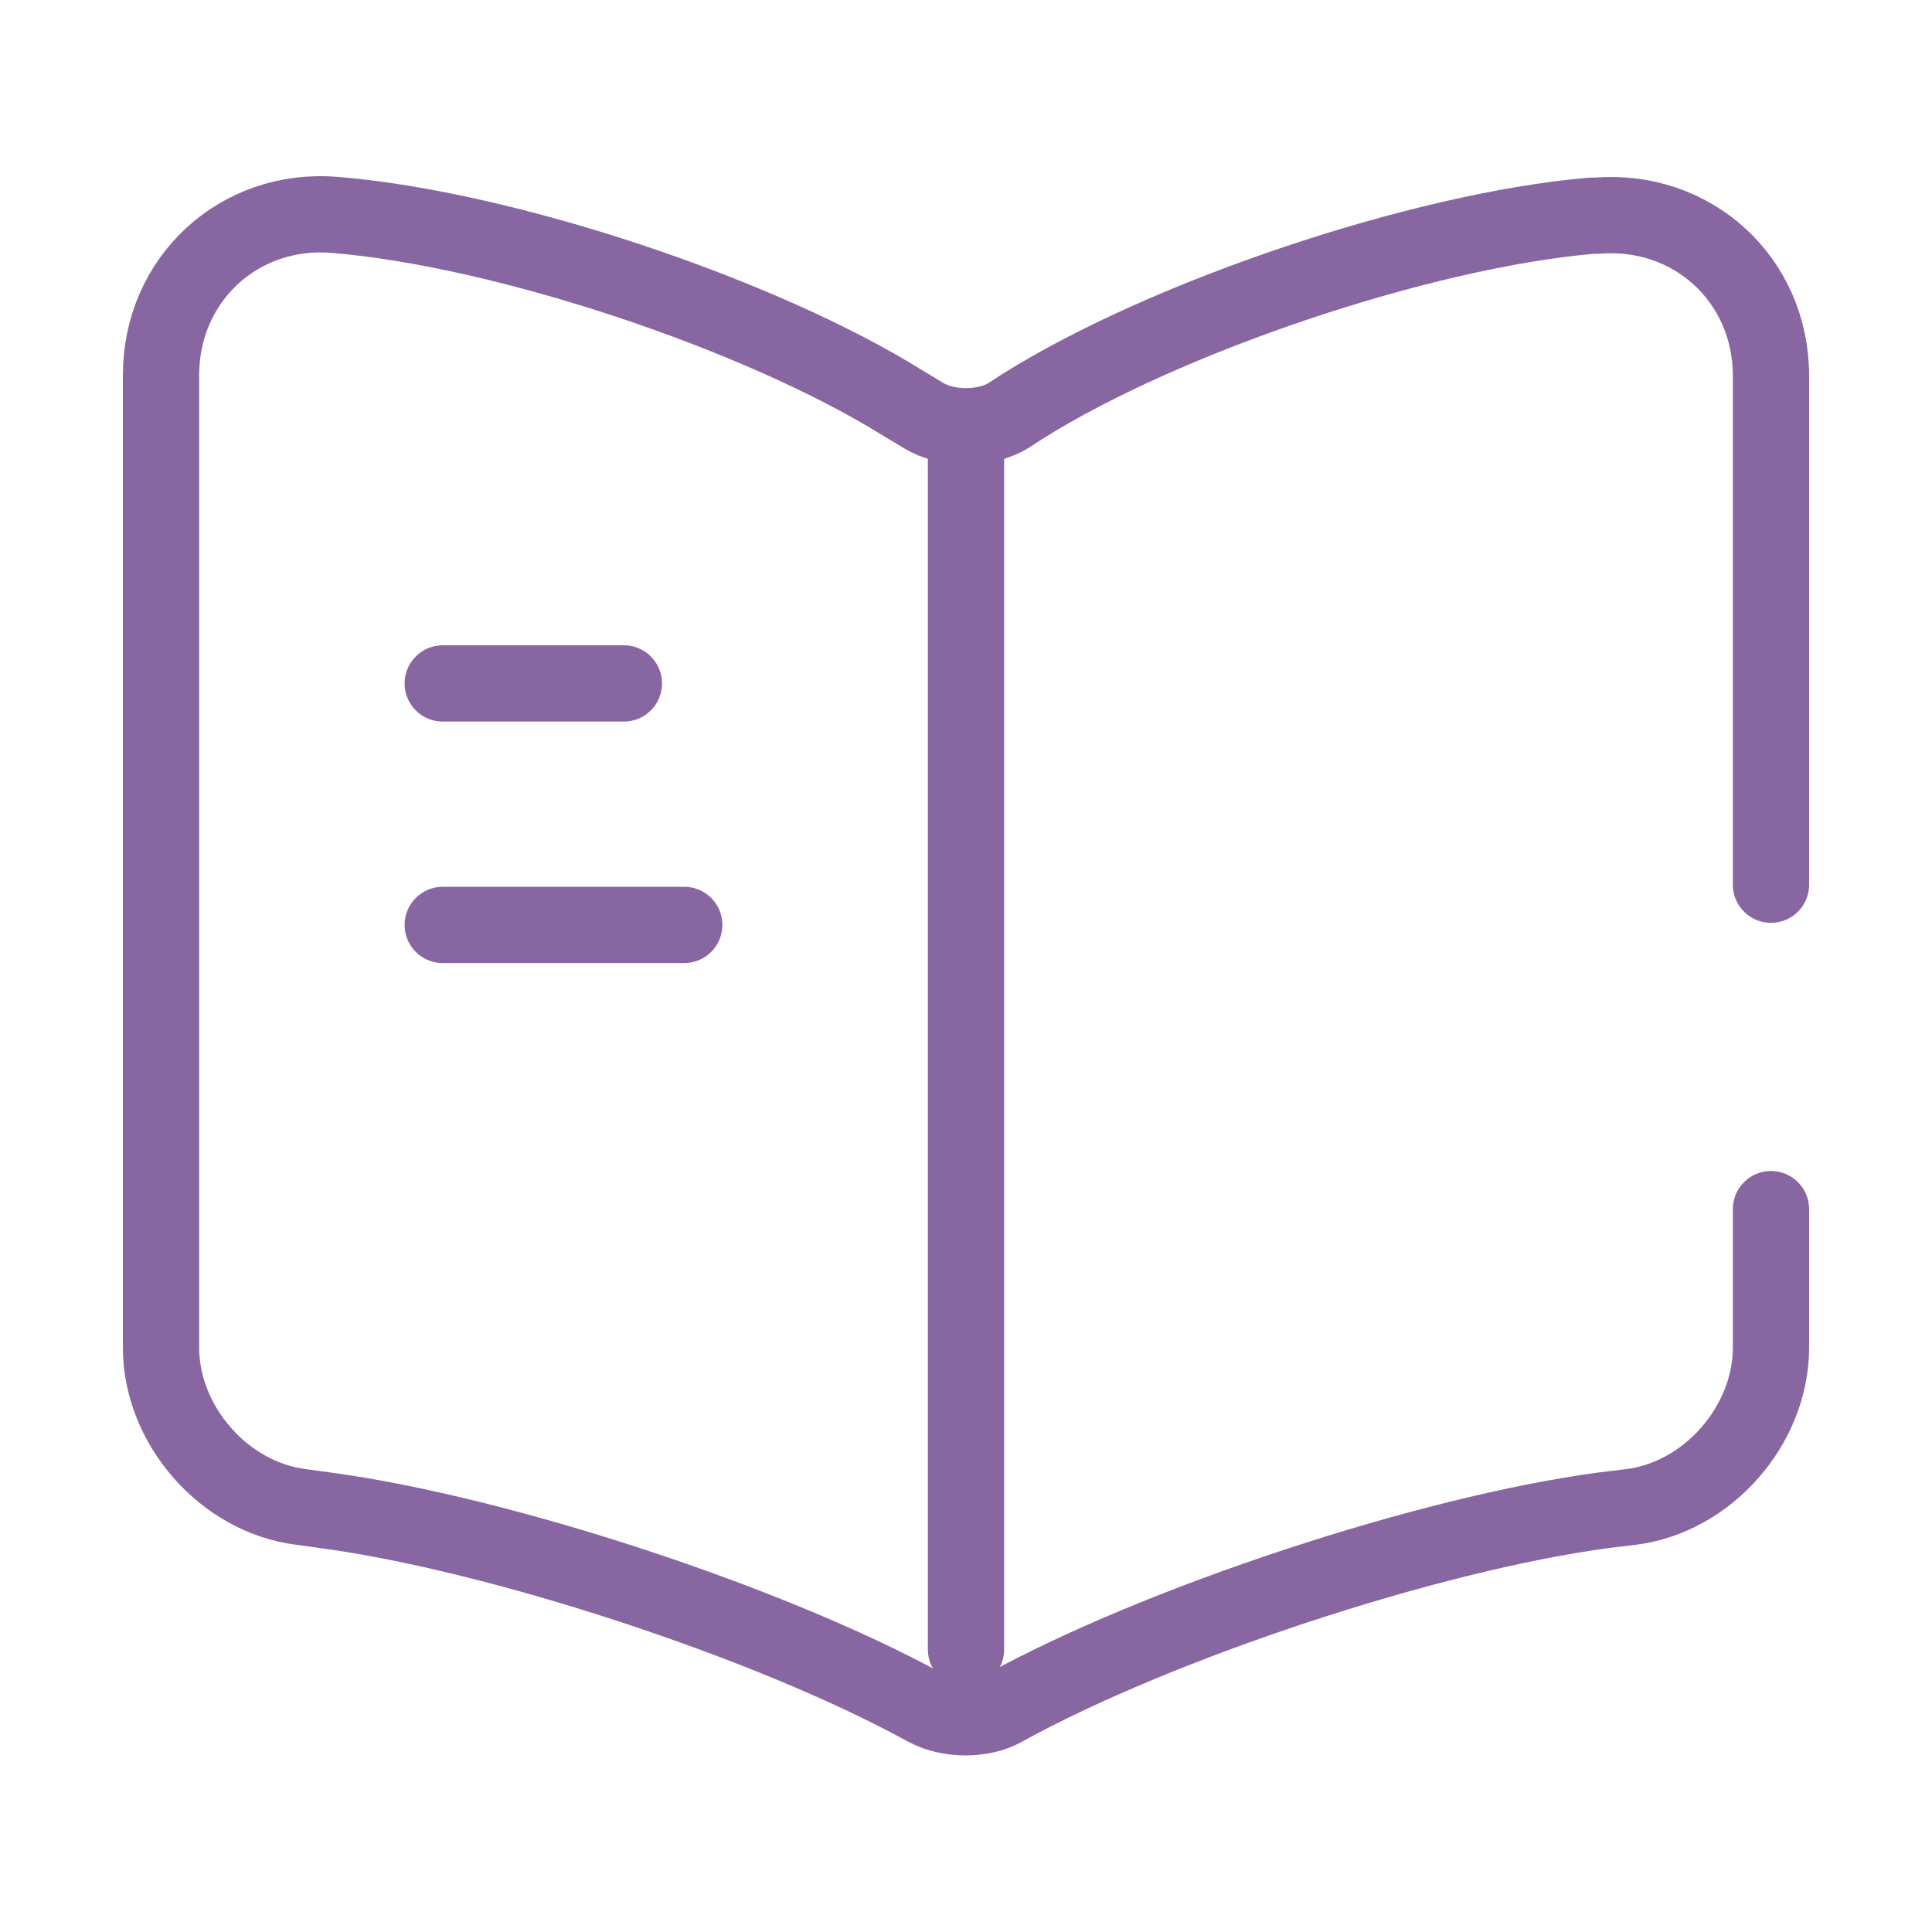
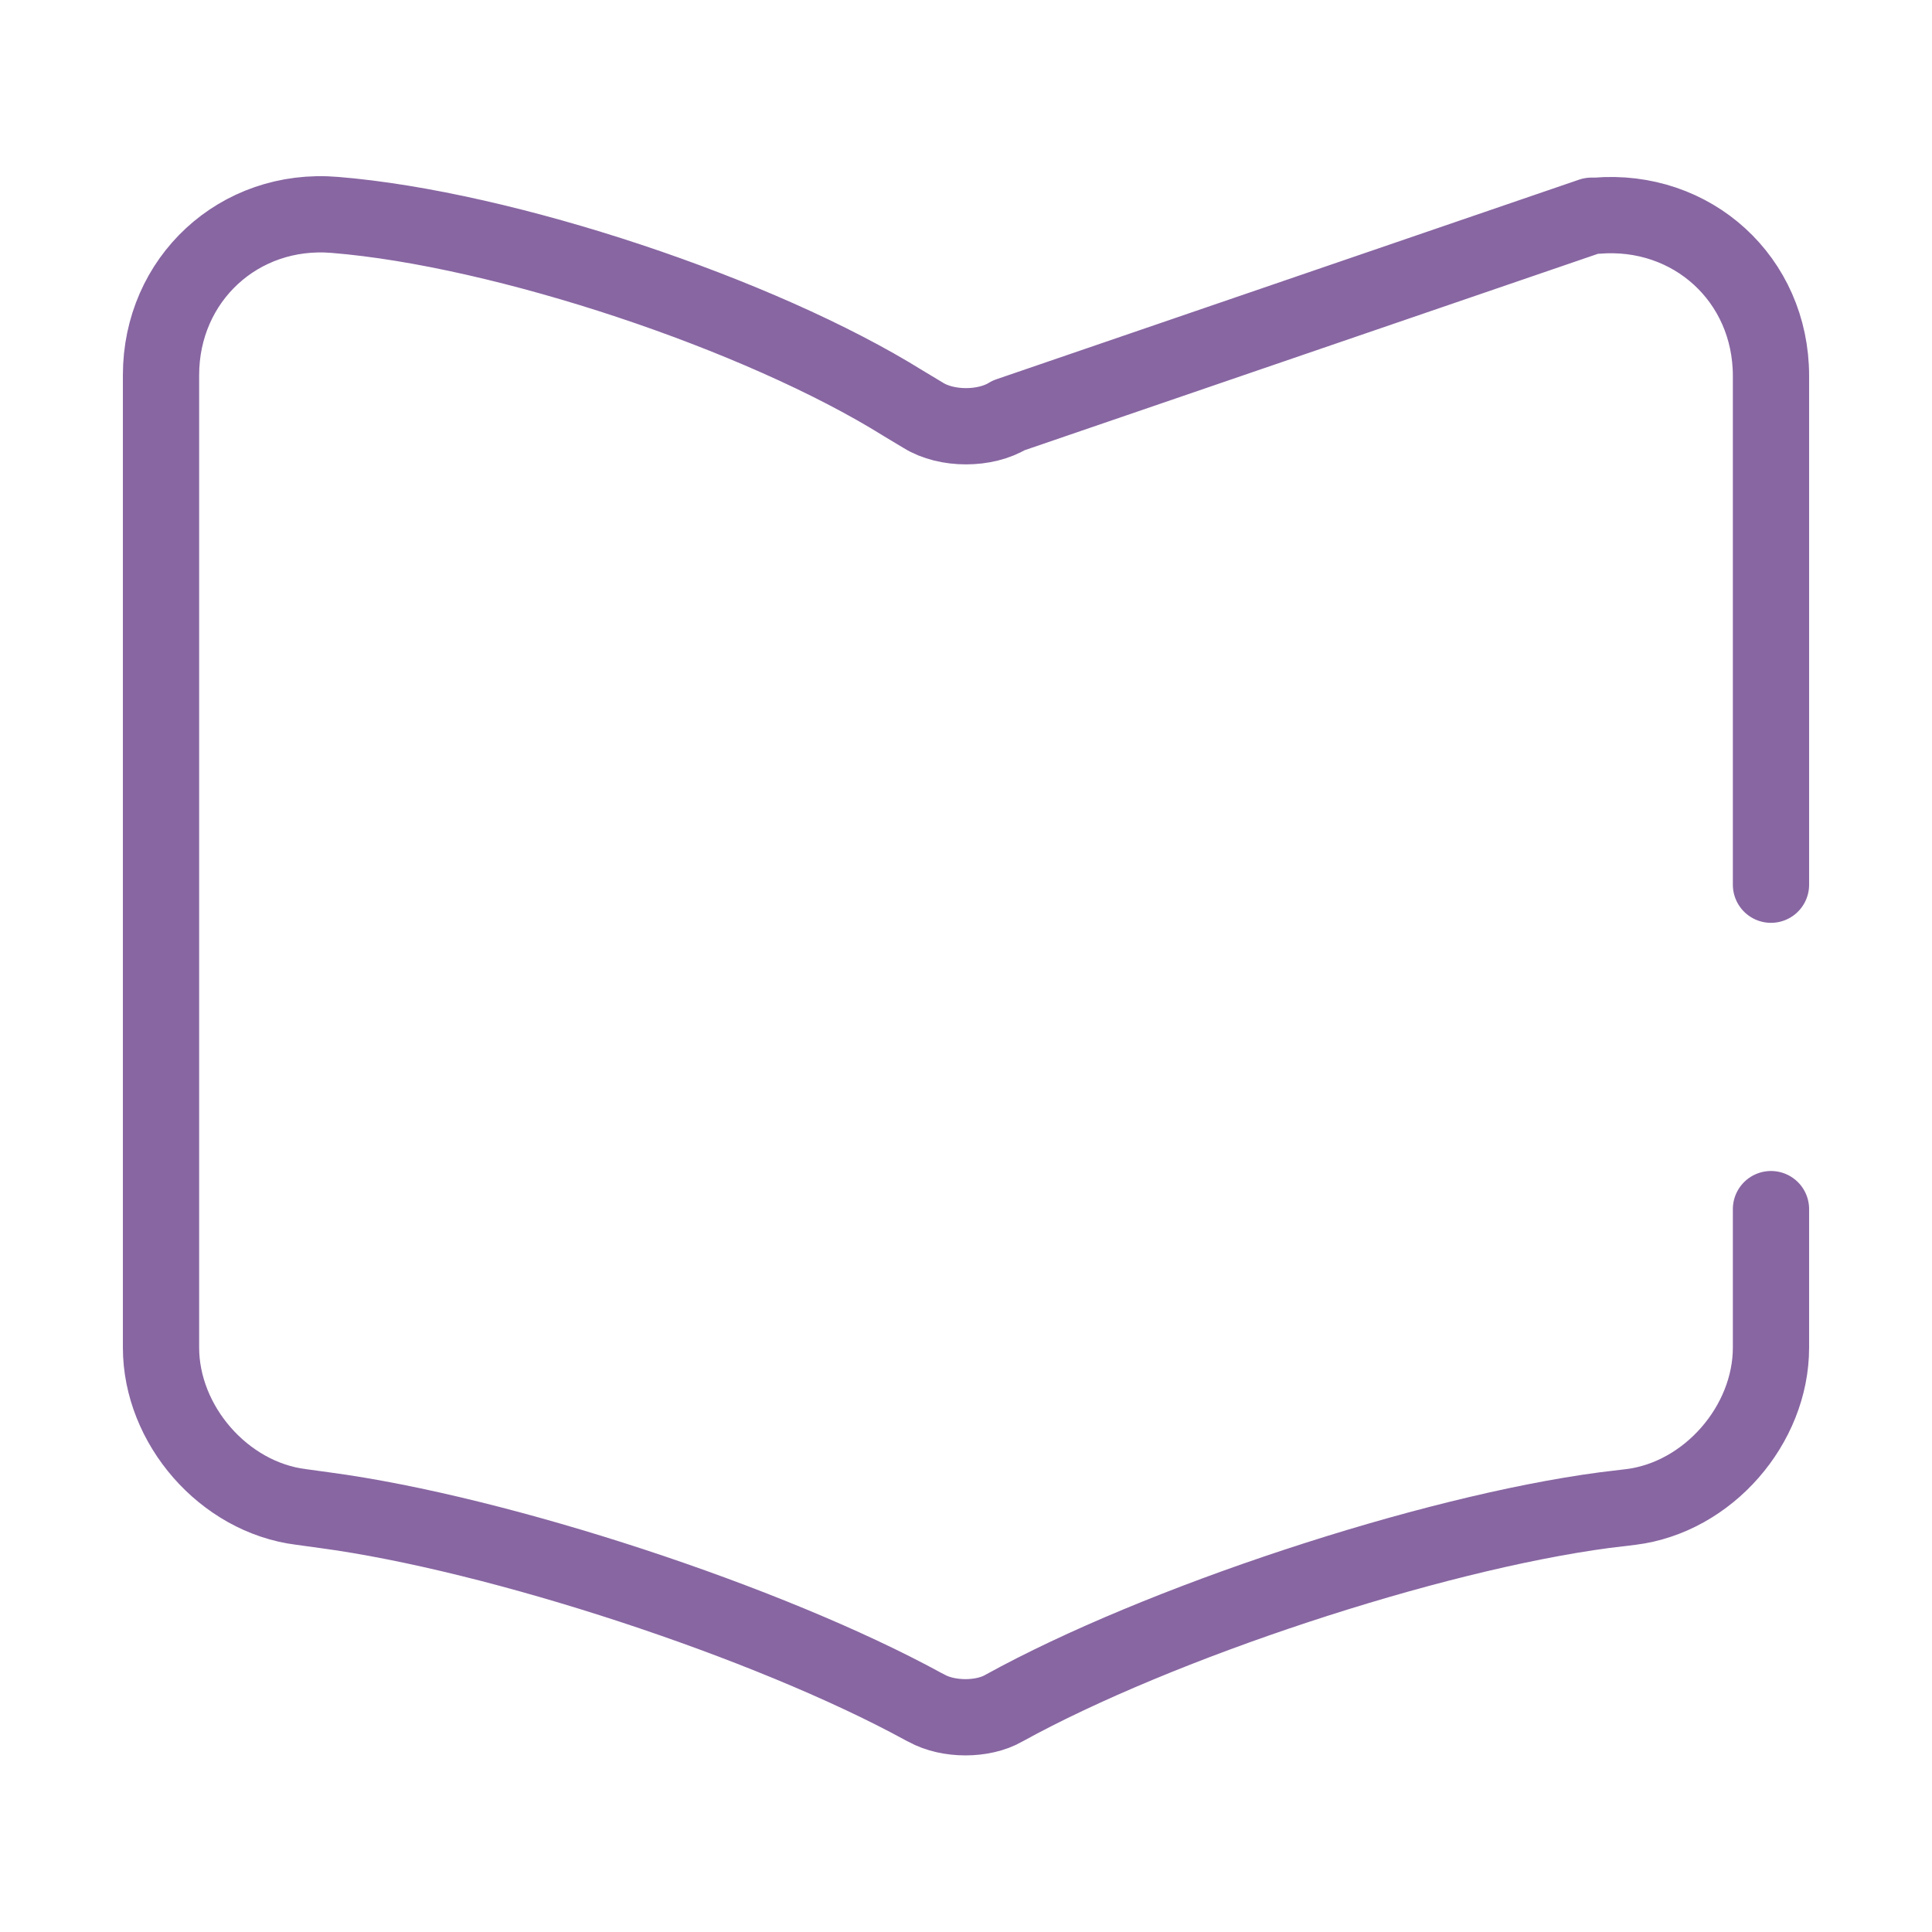
<svg xmlns="http://www.w3.org/2000/svg" width="38" height="38" viewBox="0 0 38 38" fill="none">
-   <path d="M34.833 17.401V7.394C34.833 5.494 33.282 4.085 31.398 4.243H31.302C27.977 4.528 22.927 6.222 20.108 7.996L19.839 8.17C19.38 8.455 18.62 8.455 18.161 8.17L17.765 7.932C14.947 6.175 9.912 4.497 6.587 4.227C4.702 4.069 3.167 5.494 3.167 7.378V26.505C3.167 28.025 4.402 29.45 5.922 29.64L6.381 29.703C9.817 30.162 15.121 31.904 18.161 33.566L18.224 33.598C18.652 33.836 19.332 33.836 19.744 33.598C22.784 31.92 28.104 30.162 31.556 29.703L32.078 29.64C33.598 29.45 34.833 28.025 34.833 26.505V23.782" stroke="#8866A2" stroke-width="1.5" stroke-linecap="round" stroke-linejoin="round" />
-   <path d="M19 8.692V32.442" stroke="#8866A2" stroke-width="1.5" stroke-linecap="round" stroke-linejoin="round" />
-   <path d="M12.271 13.442H8.708" stroke="#8866A2" stroke-width="1.5" stroke-linecap="round" stroke-linejoin="round" />
-   <path d="M13.458 18.192H8.708" stroke="#8866A2" stroke-width="1.5" stroke-linecap="round" stroke-linejoin="round" />
+   <path d="M34.833 17.401V7.394C34.833 5.494 33.282 4.085 31.398 4.243H31.302L19.839 8.17C19.38 8.455 18.62 8.455 18.161 8.17L17.765 7.932C14.947 6.175 9.912 4.497 6.587 4.227C4.702 4.069 3.167 5.494 3.167 7.378V26.505C3.167 28.025 4.402 29.45 5.922 29.64L6.381 29.703C9.817 30.162 15.121 31.904 18.161 33.566L18.224 33.598C18.652 33.836 19.332 33.836 19.744 33.598C22.784 31.92 28.104 30.162 31.556 29.703L32.078 29.64C33.598 29.45 34.833 28.025 34.833 26.505V23.782" stroke="#8866A2" stroke-width="1.5" stroke-linecap="round" stroke-linejoin="round" />
</svg>